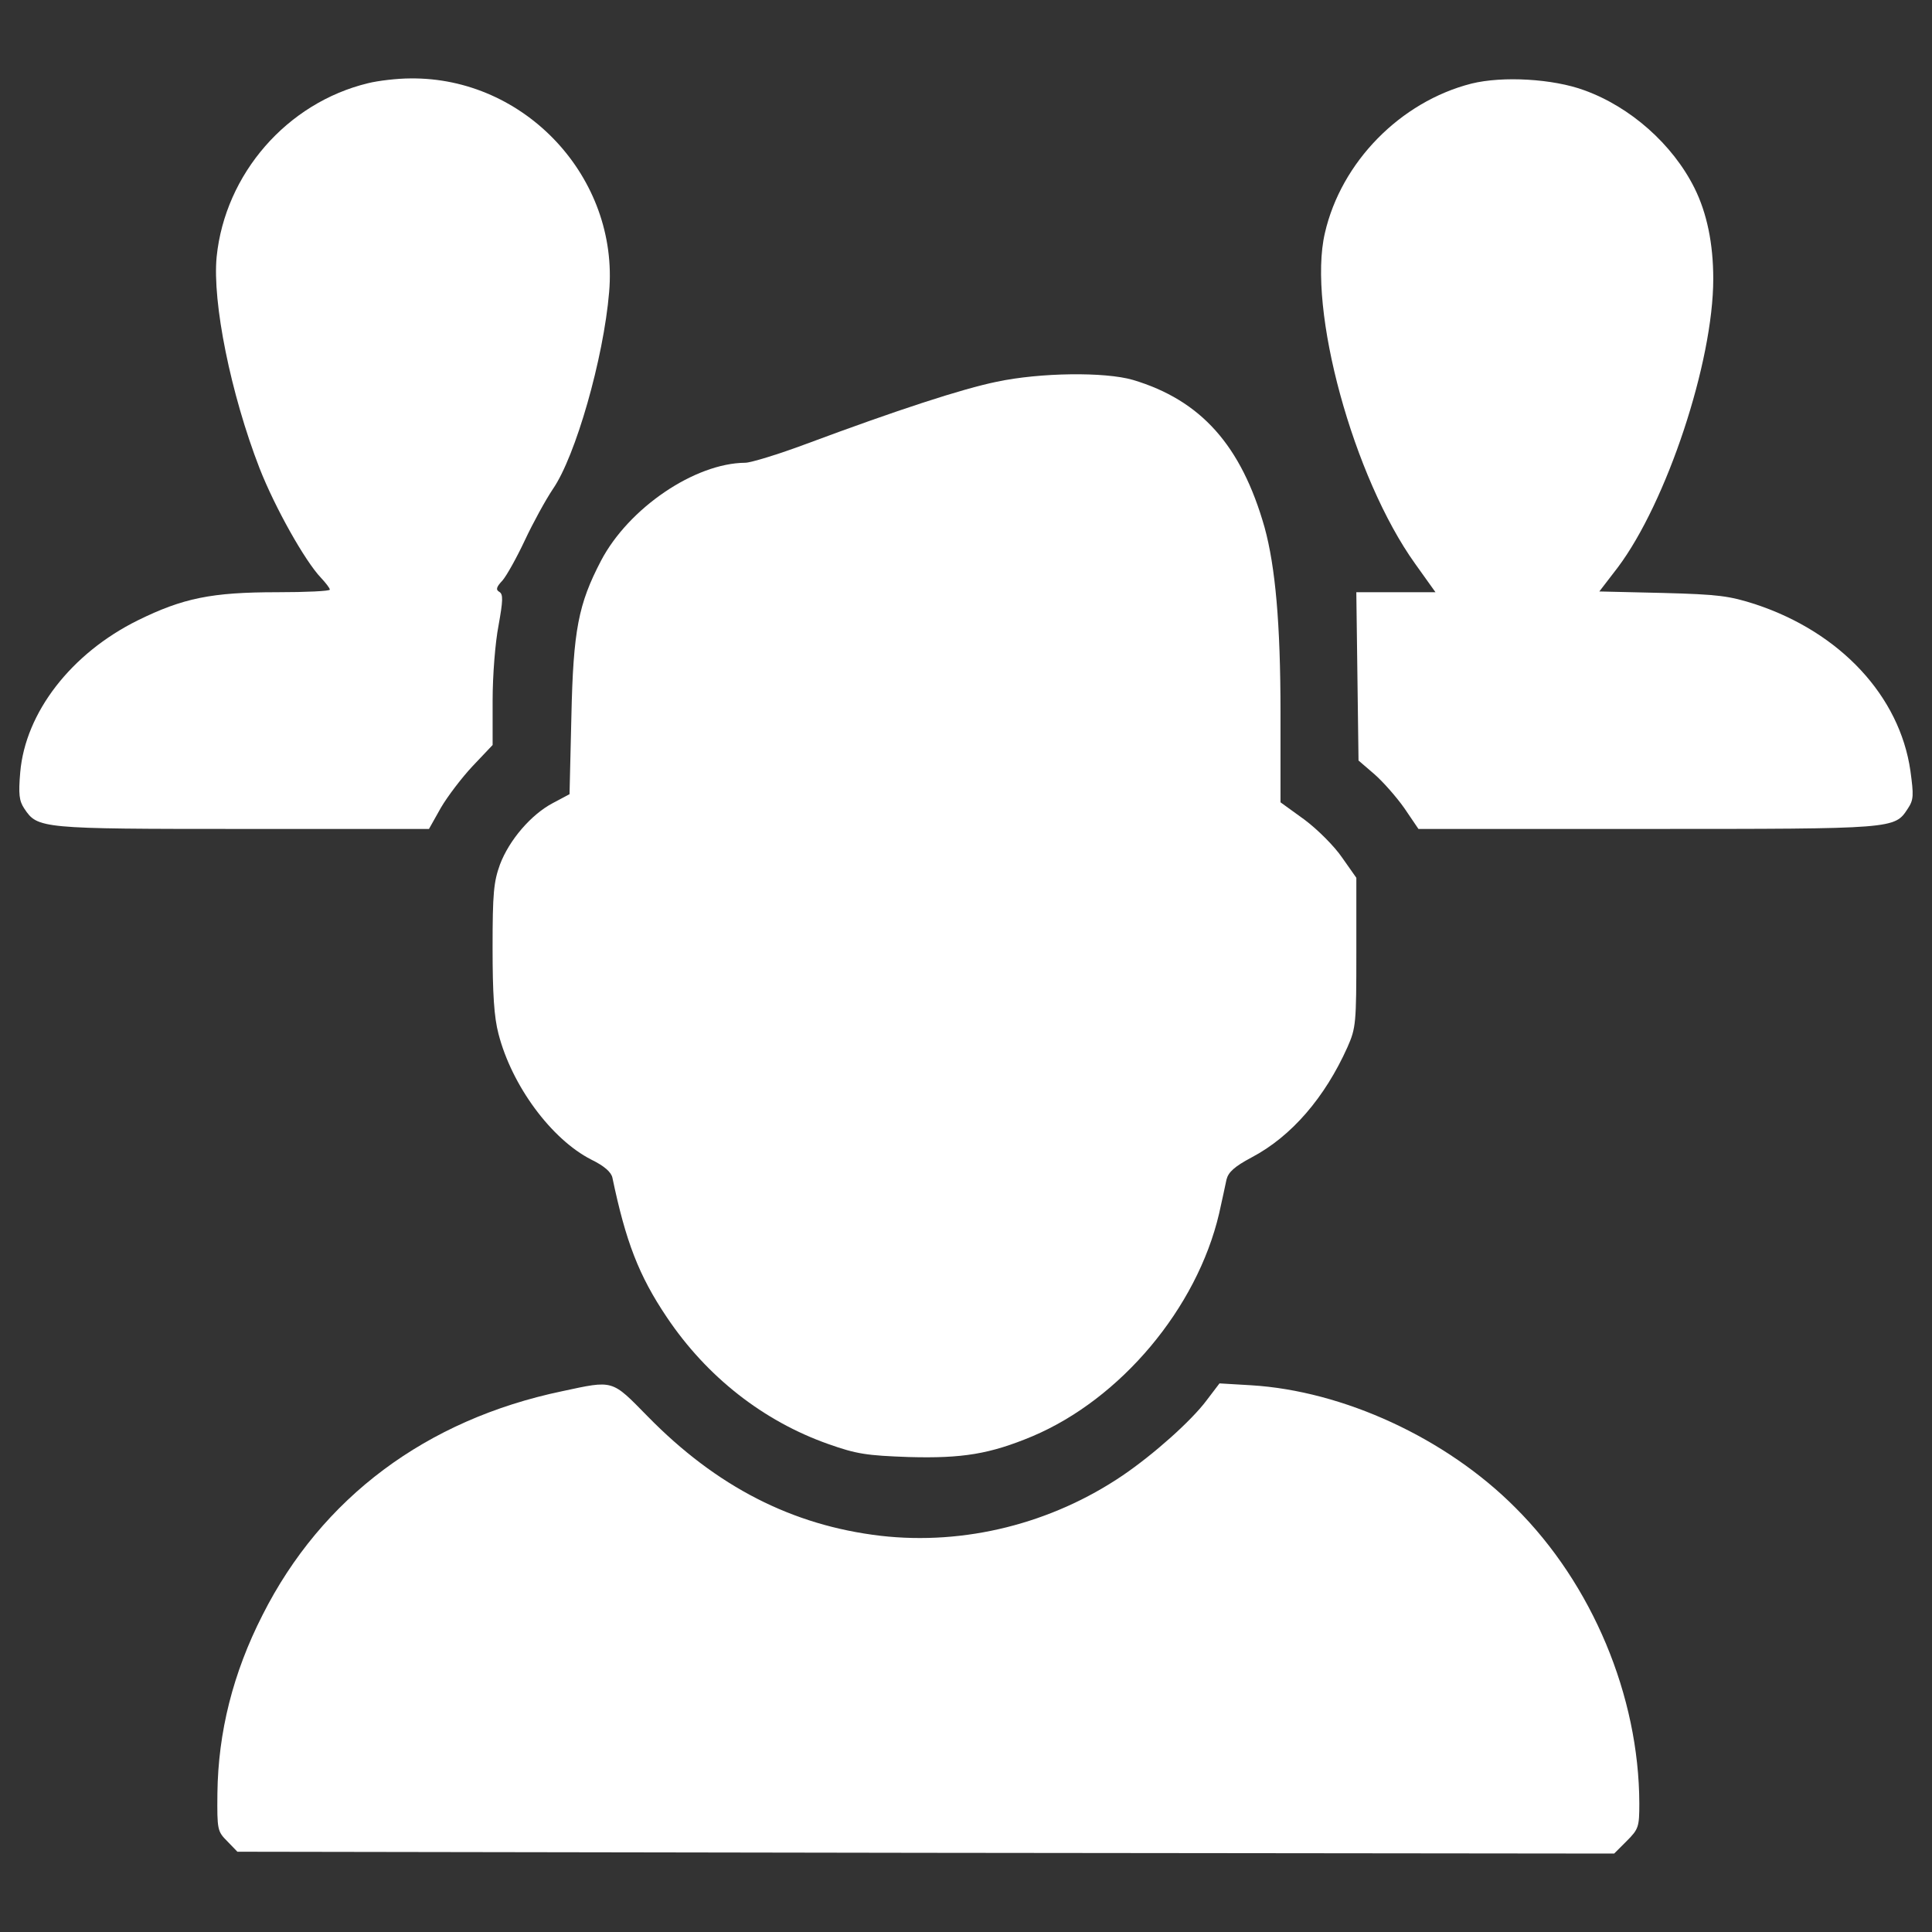
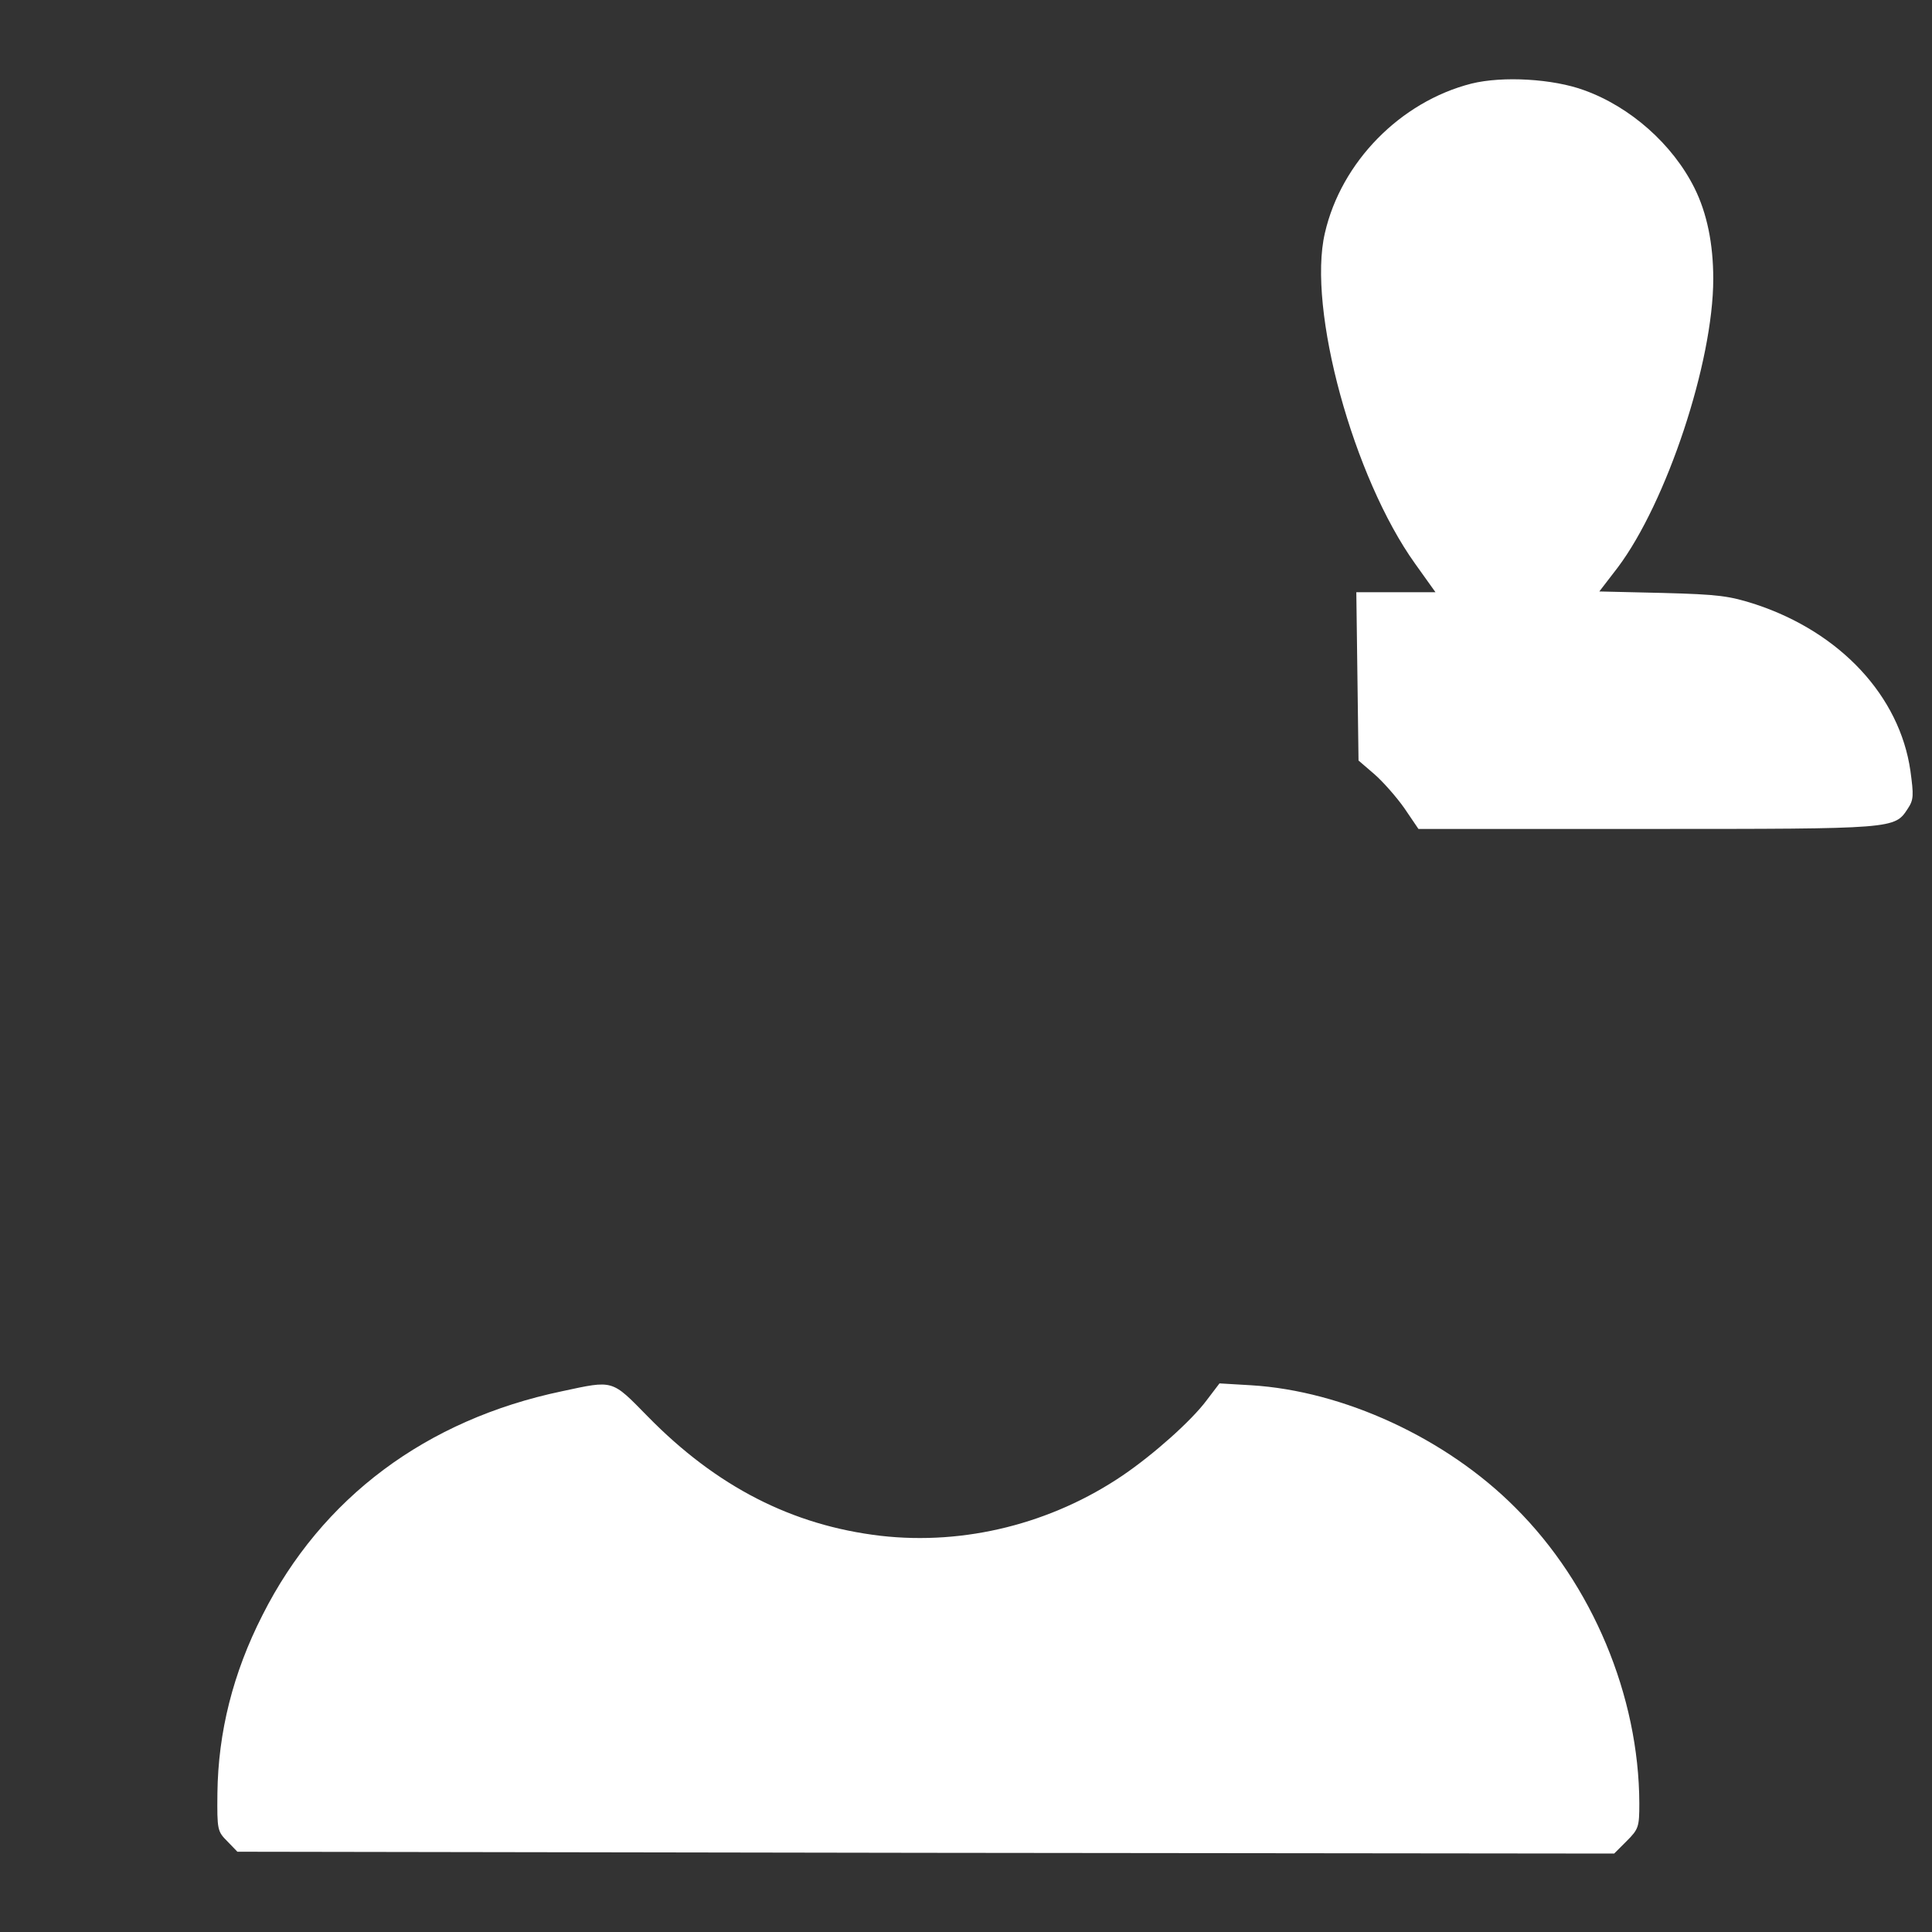
<svg xmlns="http://www.w3.org/2000/svg" version="1.1" x="0px" y="0px" viewBox="0 0 1000 1000" enable-background="new 0 0 1000 1000" xml:space="preserve">
  <rect x="0" y="0" width="1000" height="1000" fill="#333333" stroke="none" />
  <g>
    <g transform="translate(0,511) scale(0.1,-0.1)">
-       <path fill="#FFFFFF" d="M1904.5,4679.2c-419.3-101.5-739-469.1-783.1-897.9c-23-235.5,72.8-710.3,222.1-1095.2c80.4-204.9,235.5-480.6,317.8-566.7c24.9-26.8,45.9-53.6,45.9-61.3c0-7.7-122.5-13.4-271.9-13.4c-340.8,0-488.2-30.6-721.8-145.5c-344.6-170.4-582-476.7-608.8-786.9c-9.6-113-5.7-147.4,21.1-187.6c68.9-103.4,82.3-105.3,1129.6-105.3h965l61.3,109.1c34.5,59.3,109.1,157,164.7,216.3l103.4,109.1v229.8c0,130.2,13.4,300.6,30.6,388.7c23,128.3,24.9,162.7,3.8,174.2c-19.1,11.5-15.3,24.9,17.2,59.4c21.1,24.9,72.8,116.8,114.9,206.8c42.1,90,107.2,208.7,145.5,266.1c116.8,168.5,262.3,675.9,291,1018.6c51.7,591.6-434.6,1114.3-1030,1106.6C2057.7,4704,1958.1,4692.6,1904.5,4679.2z" />
      <path fill="#FFFFFF" d="M7615.8,4677.2c-367.6-93.8-673.9-405.9-758.2-773.5c-91.9-392.5,147.4-1265.6,467.2-1711.7l105.3-147.4h-204.9h-204.9l5.7-434.6l5.7-436.5l82.3-70.8c44-38.3,114.9-118.7,155.1-176.1l72.8-107.2h1185.1c1286.6,0,1279,0,1347.9,105.3c30.6,45.9,30.6,68.9,13.4,195.3c-55.5,386.7-361.9,716.1-800.3,861.6c-135.9,44-191.5,51.7-480.6,59.3l-329.3,7.7l95.7,124.5c252.7,337,494,1062.6,494,1493.4c0,181.9-32.6,340.8-97.6,471c-113,225.9-331.3,419.3-570.6,505.5C8038.9,4702.1,7778.5,4717.5,7615.8,4677.2z" />
-       <path fill="#FFFFFF" d="M5159.3,3134.1c-178.1-36.4-513.1-145.5-986-321.7c-143.6-53.6-287.2-97.6-315.9-97.6c-260.4-1.9-603.1-233.6-746.7-507.4c-116.8-224-143.6-358-153.2-806l-9.6-402.1l-86.2-45.9c-113-59.4-225.9-191.5-273.8-317.8c-32.6-90-38.3-149.3-38.3-430.8c0-237.4,7.7-359.9,30.6-446.1c68.9-268.1,273.8-545.7,480.6-651c67-32.6,103.4-65.1,109.1-93.8c68.9-329.3,135.9-505.5,281.5-721.8c206.8-308.3,499.7-538,836.7-656.7c145.5-51.7,199.1-59.3,415.5-67c277.6-7.7,419.3,15.3,639.5,107.2c457.6,193.4,852,662.5,966.9,1152.6c15.3,68.9,32.5,147.4,38.3,176.2c9.6,38.3,40.2,67,130.2,114.9c206.8,109.1,379.1,310.2,495.9,570.5c44.1,99.6,46,124.5,46,490.1v386.7L6947.6,670c-40.2,59.3-126.4,145.5-195.3,197.2l-124.4,90v463.3c0,463.3-26.8,756.3-82.3,959.2c-120.6,425-329.3,658.6-681.6,763.9C5718.4,3185.8,5385.2,3181.9,5159.3,3134.1z" />
      <path fill="#FFFFFF" d="M2909.7-2090.9c-704.6-147.4-1244.5-551.4-1550.8-1158.3c-153.2-300.6-229.8-606.9-233.6-922.8c-1.9-189.6,0-197.2,51.7-248.9l51.7-53.6l3563.1-5.7l3563.1-3.8l65.1,65.1c61.3,61.3,65.1,72.8,65.1,195.3c-1.9,555.2-243.2,1133.4-641.4,1529.8c-358,359.9-890.3,605-1368.9,633.8l-162.7,9.6l-67-88.1c-78.5-105.3-273.8-279.5-434.6-388.7c-367.6-248.9-817.5-361.9-1252.2-312.1c-457.6,53.6-850.1,254.6-1206.2,618.4C3164.3-2029.6,3177.7-2033.4,2909.7-2090.9z" />
    </g>
  </g>
</svg>